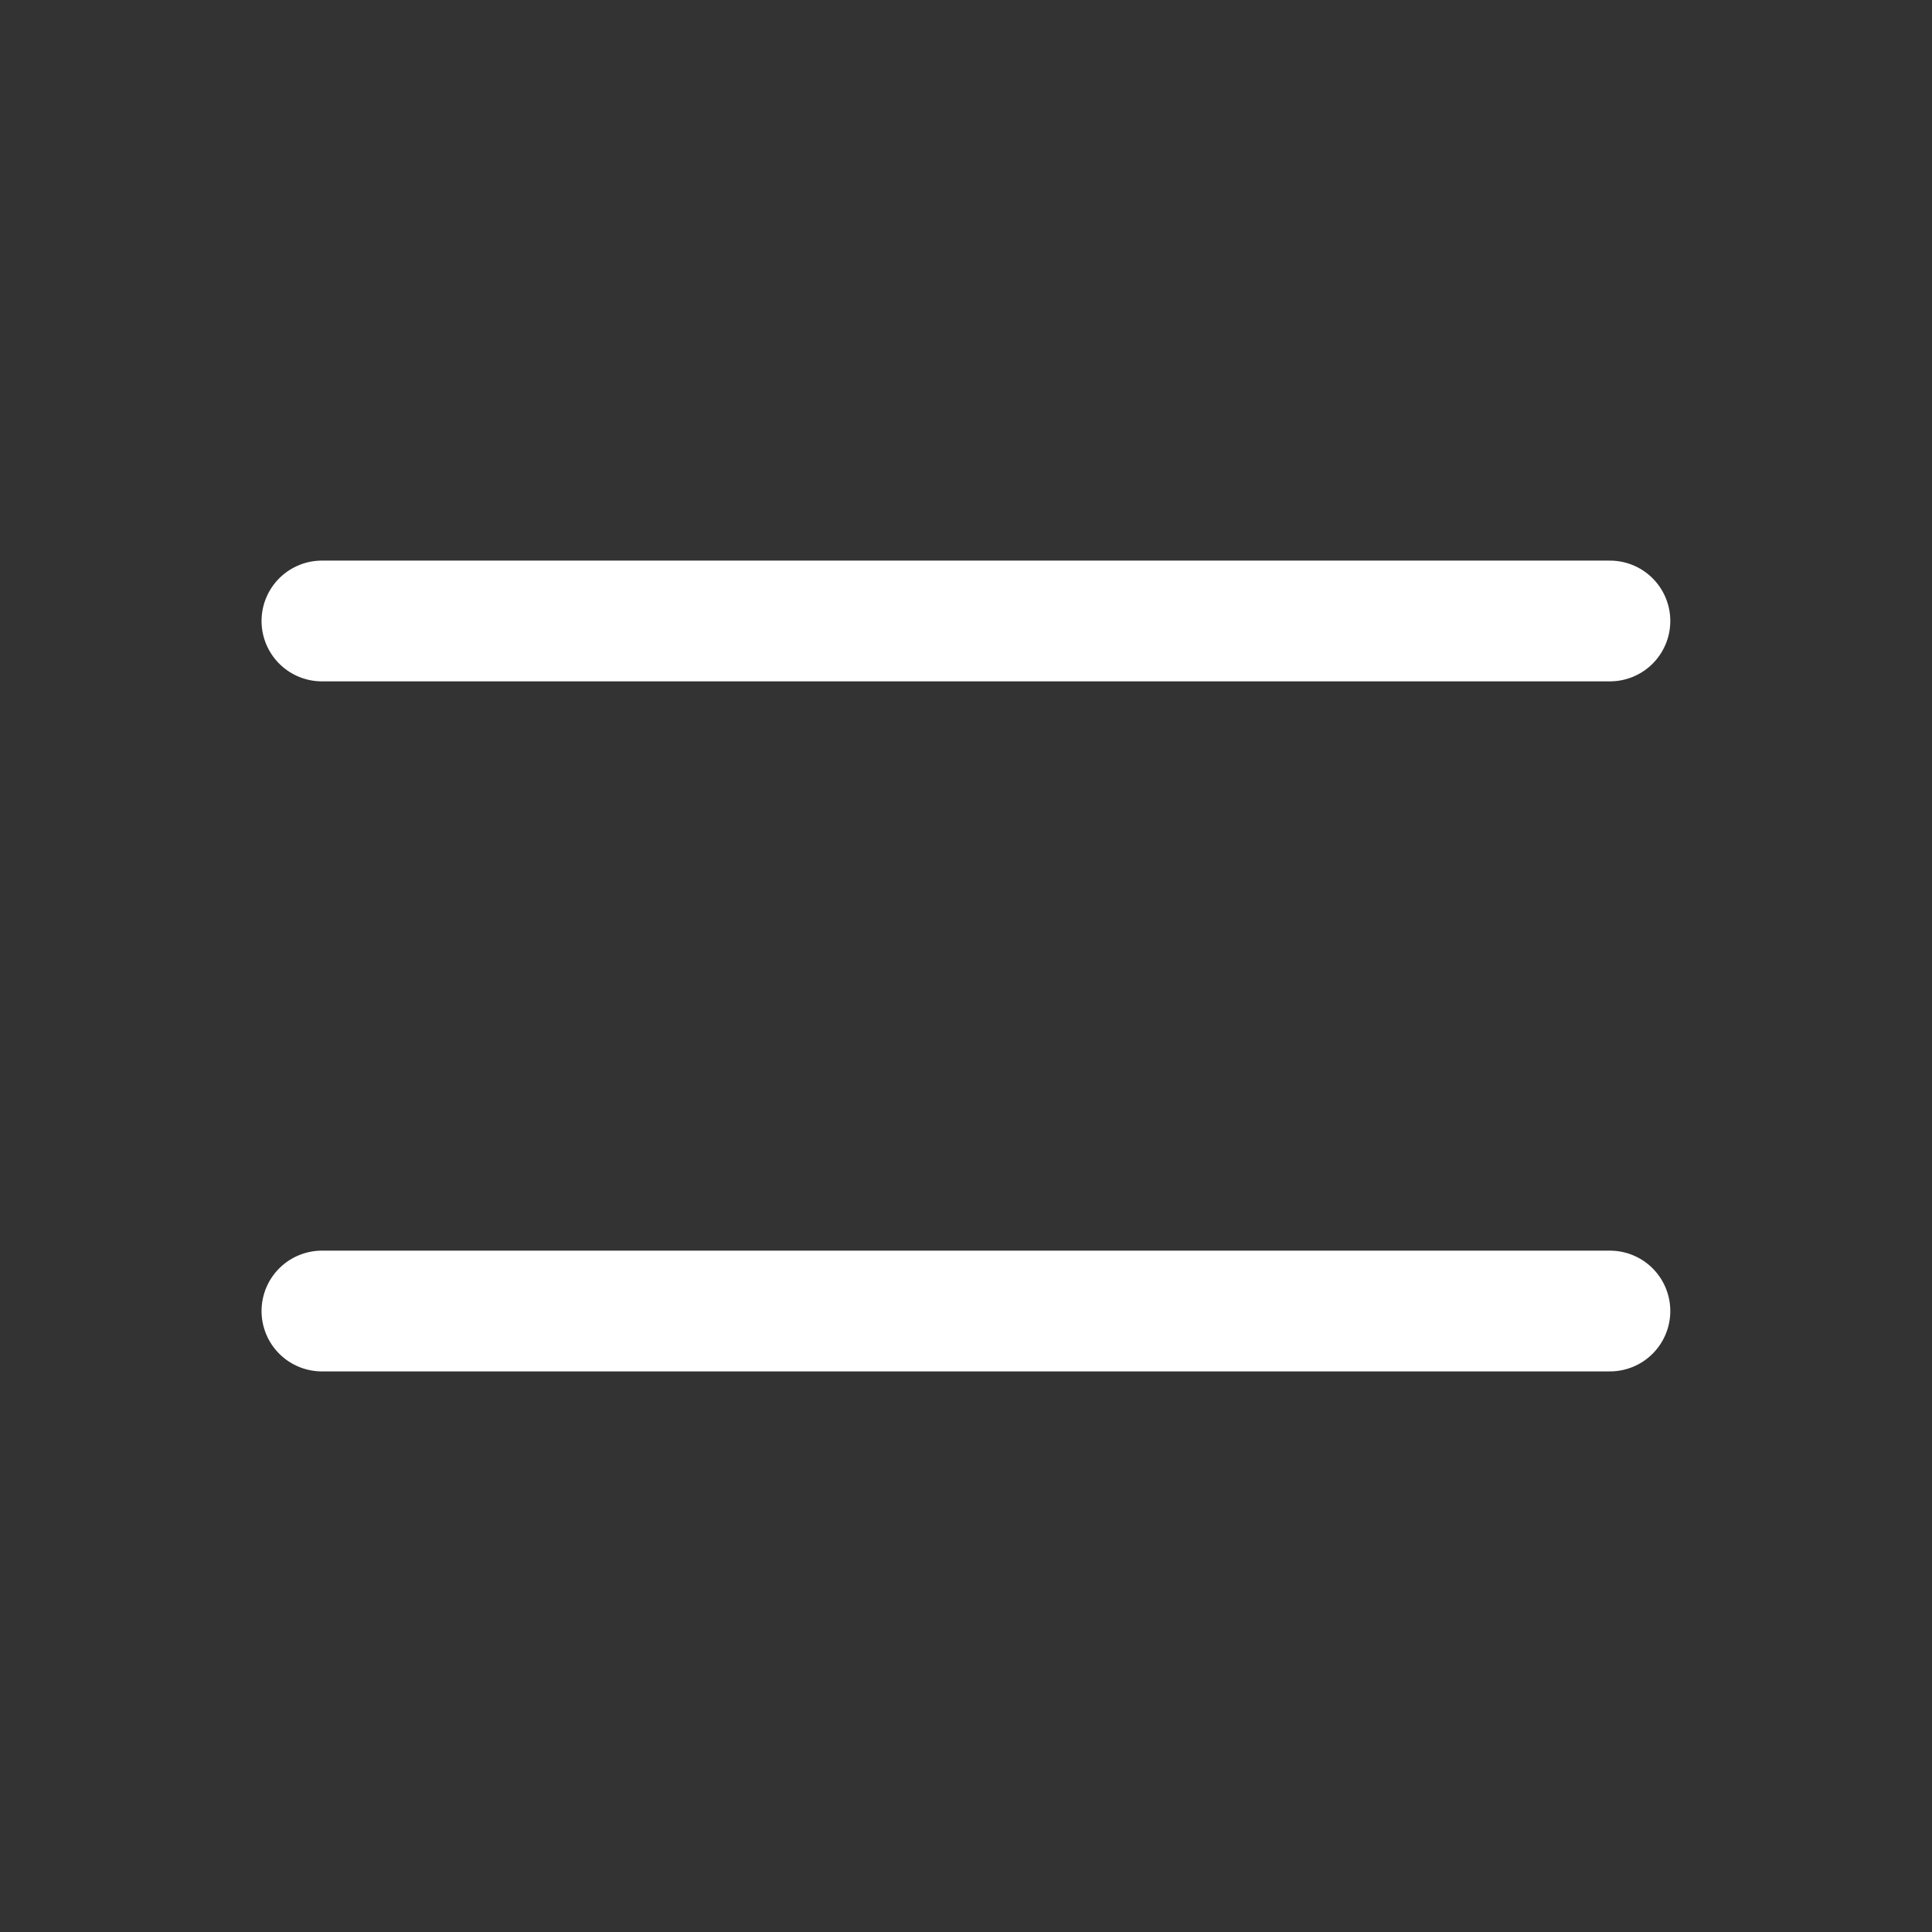
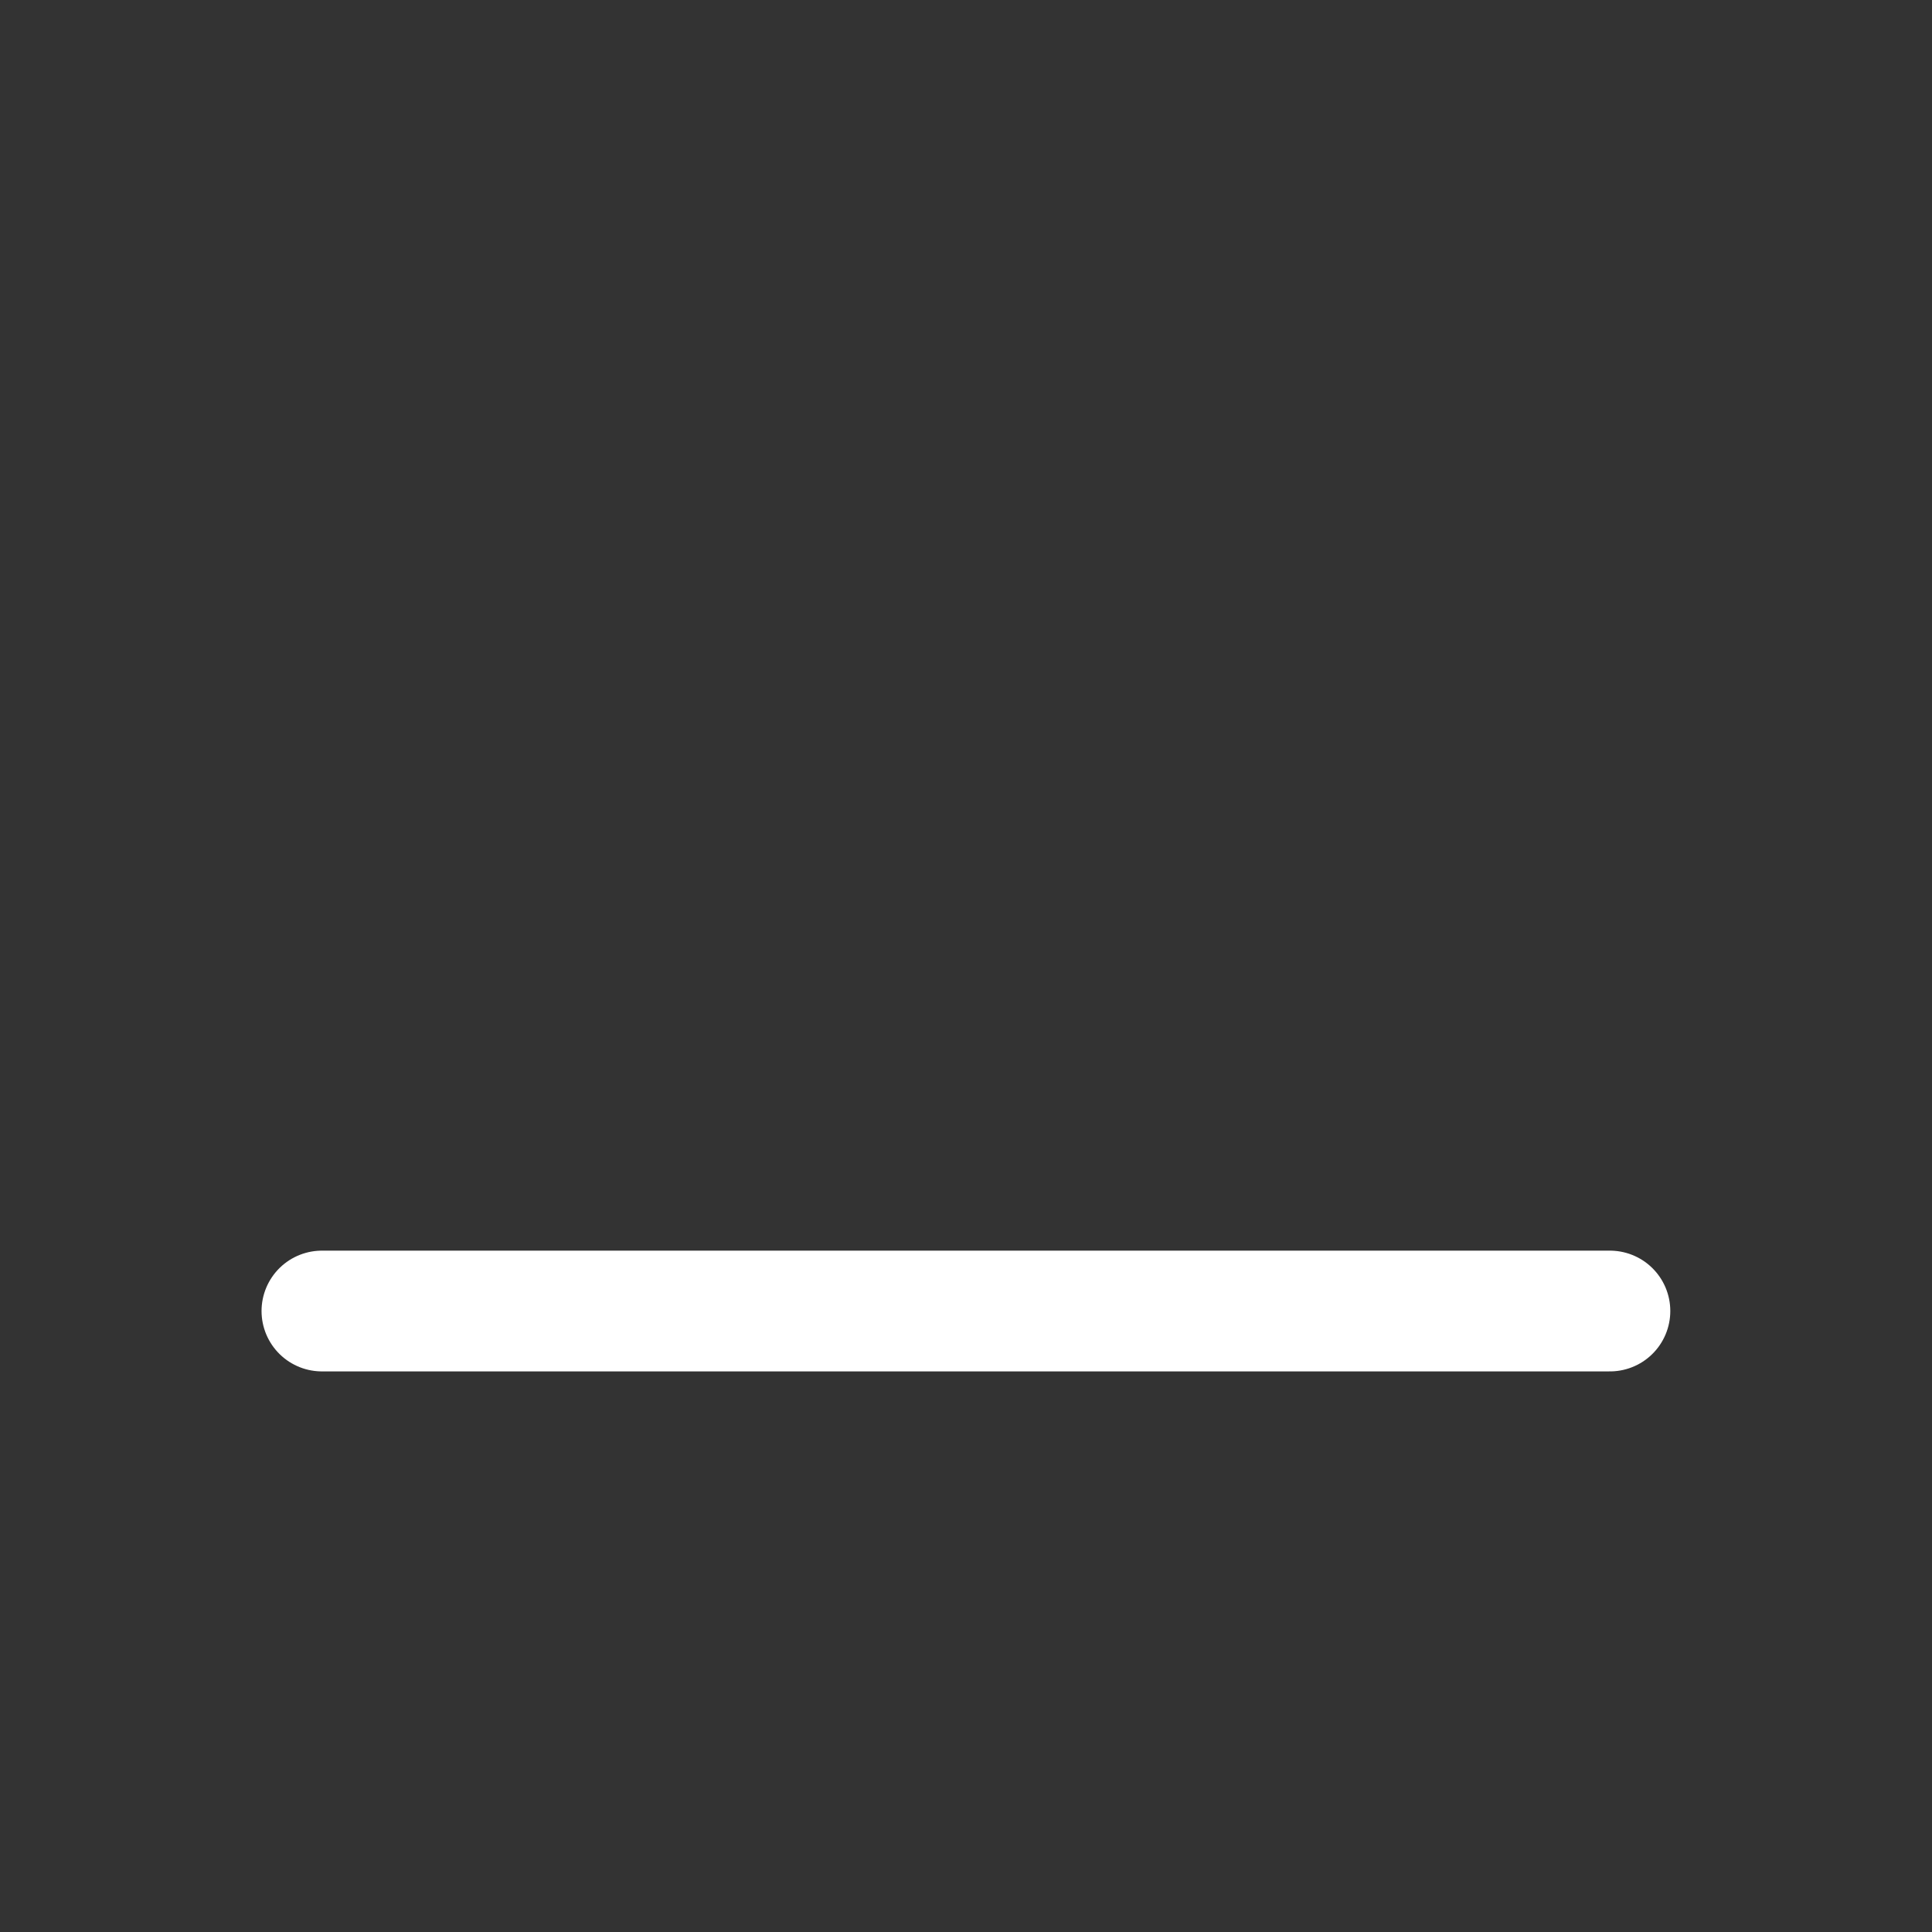
<svg xmlns="http://www.w3.org/2000/svg" class="-mr-1.5 shrink-0" width="24" height="24" viewBox="0 0 24 24" fill="none" style="transition: none !important; animation-duration: 0s !important; animation-delay: -0s; animation-play-state: paused; fill: none; height: 24px; transition-property: none; visibility: visible; width: 24px">
  <rect x="0" y="0" width="24" height="24" fill="#333333" stroke="none" />
  <title style="transition: none !important; animation-duration: 0s !important; animation-delay: -0s; animation-play-state: paused; fill: none; transform-origin: 0px 0px; transition-property: none; visibility: visible">Trigger</title>
-   <path d="M3.999 7.714H19.999" stroke="currentColor" stroke-width="1.5" stroke-linecap="round" stroke-linejoin="round" style="transition: none !important; animation-duration: 0s !important; animation-delay: -0s; animation-play-state: paused; fill: none; stroke: rgb(255, 255, 255); stroke-linecap: round; stroke-linejoin: round; stroke-width: 1.5px; transform-origin: 0px 0px; transition-property: none; visibility: visible" />
  <path d="M3.999 16.286H19.999" stroke="currentColor" stroke-width="1.5" stroke-linecap="round" stroke-linejoin="round" style="transition: none !important; animation-duration: 0s !important; animation-delay: -0s; animation-play-state: paused; fill: none; stroke: rgb(255, 255, 255); stroke-linecap: round; stroke-linejoin: round; stroke-width: 1.5px; transform-origin: 0px 0px; transition-property: none; visibility: visible" />
</svg>